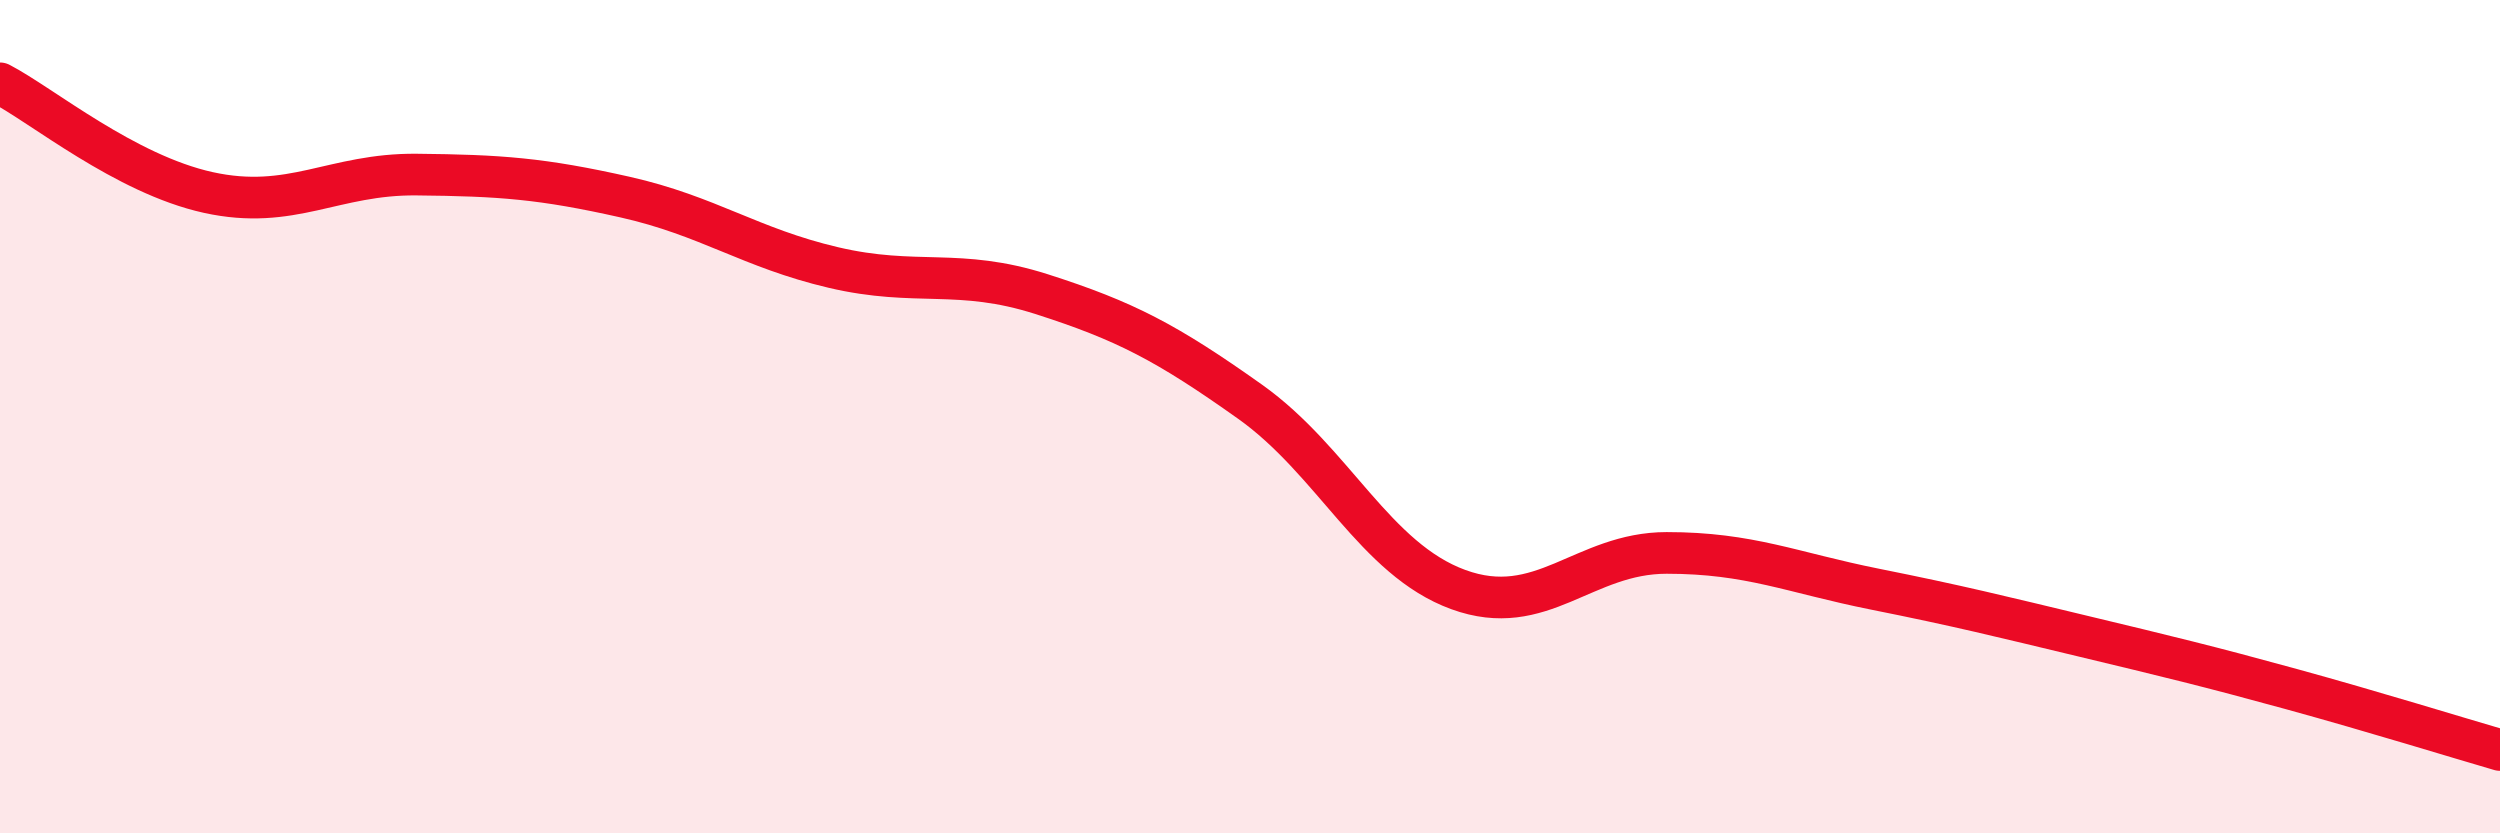
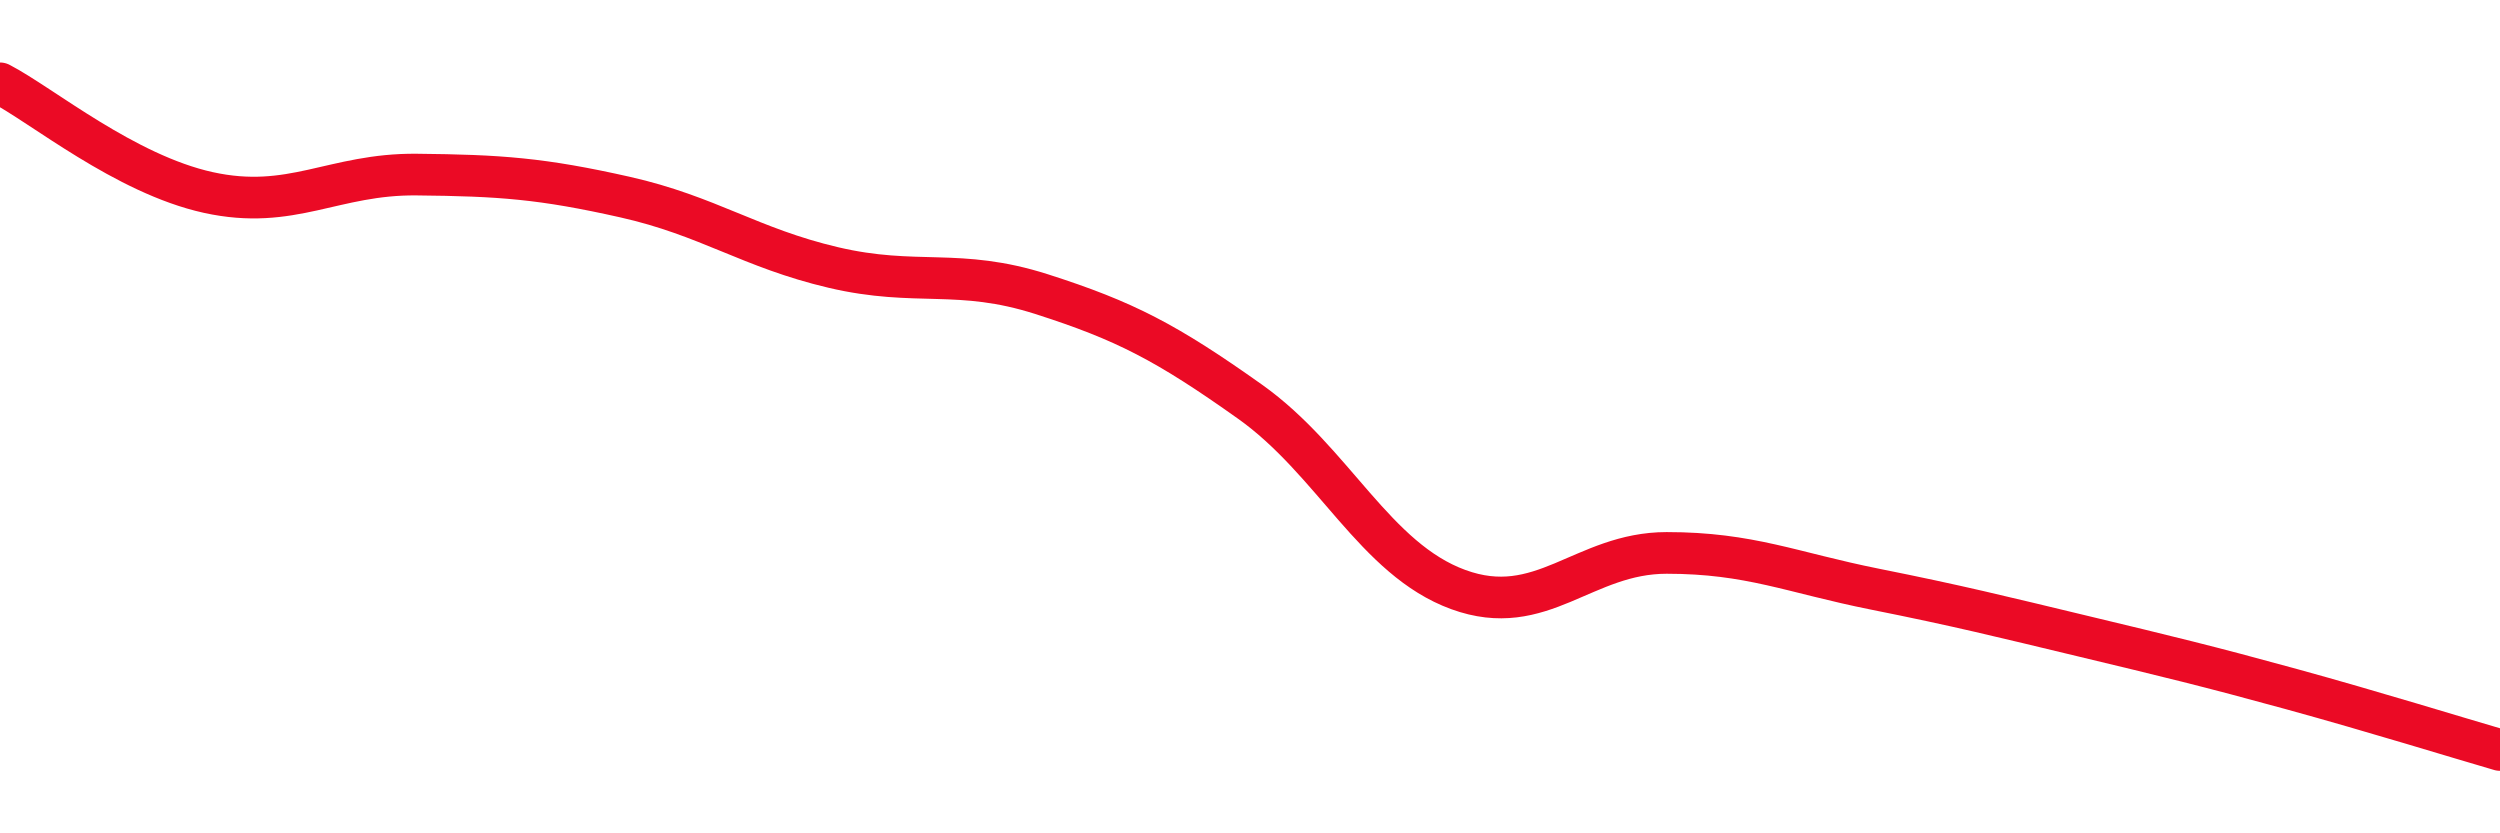
<svg xmlns="http://www.w3.org/2000/svg" width="60" height="20" viewBox="0 0 60 20">
-   <path d="M 0,2 C 1,2.52 3,4.18 5,4.62 C 7,5.06 8,4.17 10,4.19 C 12,4.21 13,4.28 15,4.73 C 17,5.18 18,5.95 20,6.42 C 22,6.89 23,6.42 25,7.06 C 27,7.7 28,8.22 30,9.64 C 32,11.06 33,13.42 35,14.15 C 37,14.88 38,13.27 40,13.27 C 42,13.27 43,13.74 45,14.14 C 47,14.54 48,14.79 50,15.27 C 52,15.75 53,15.99 55,16.54 C 57,17.09 59,17.71 60,18L60 20L0 20Z" fill="#EB0A25" opacity="0.1" stroke-linecap="round" stroke-linejoin="round" />
  <path d="M 0,2 C 1,2.52 3,4.18 5,4.62 C 7,5.06 8,4.17 10,4.19 C 12,4.21 13,4.28 15,4.73 C 17,5.18 18,5.95 20,6.42 C 22,6.89 23,6.42 25,7.06 C 27,7.7 28,8.22 30,9.64 C 32,11.06 33,13.42 35,14.15 C 37,14.88 38,13.27 40,13.27 C 42,13.27 43,13.74 45,14.14 C 47,14.54 48,14.79 50,15.27 C 52,15.75 53,15.99 55,16.54 C 57,17.09 59,17.71 60,18" stroke="#EB0A25" stroke-width="1" fill="none" stroke-linecap="round" stroke-linejoin="round" />
</svg>